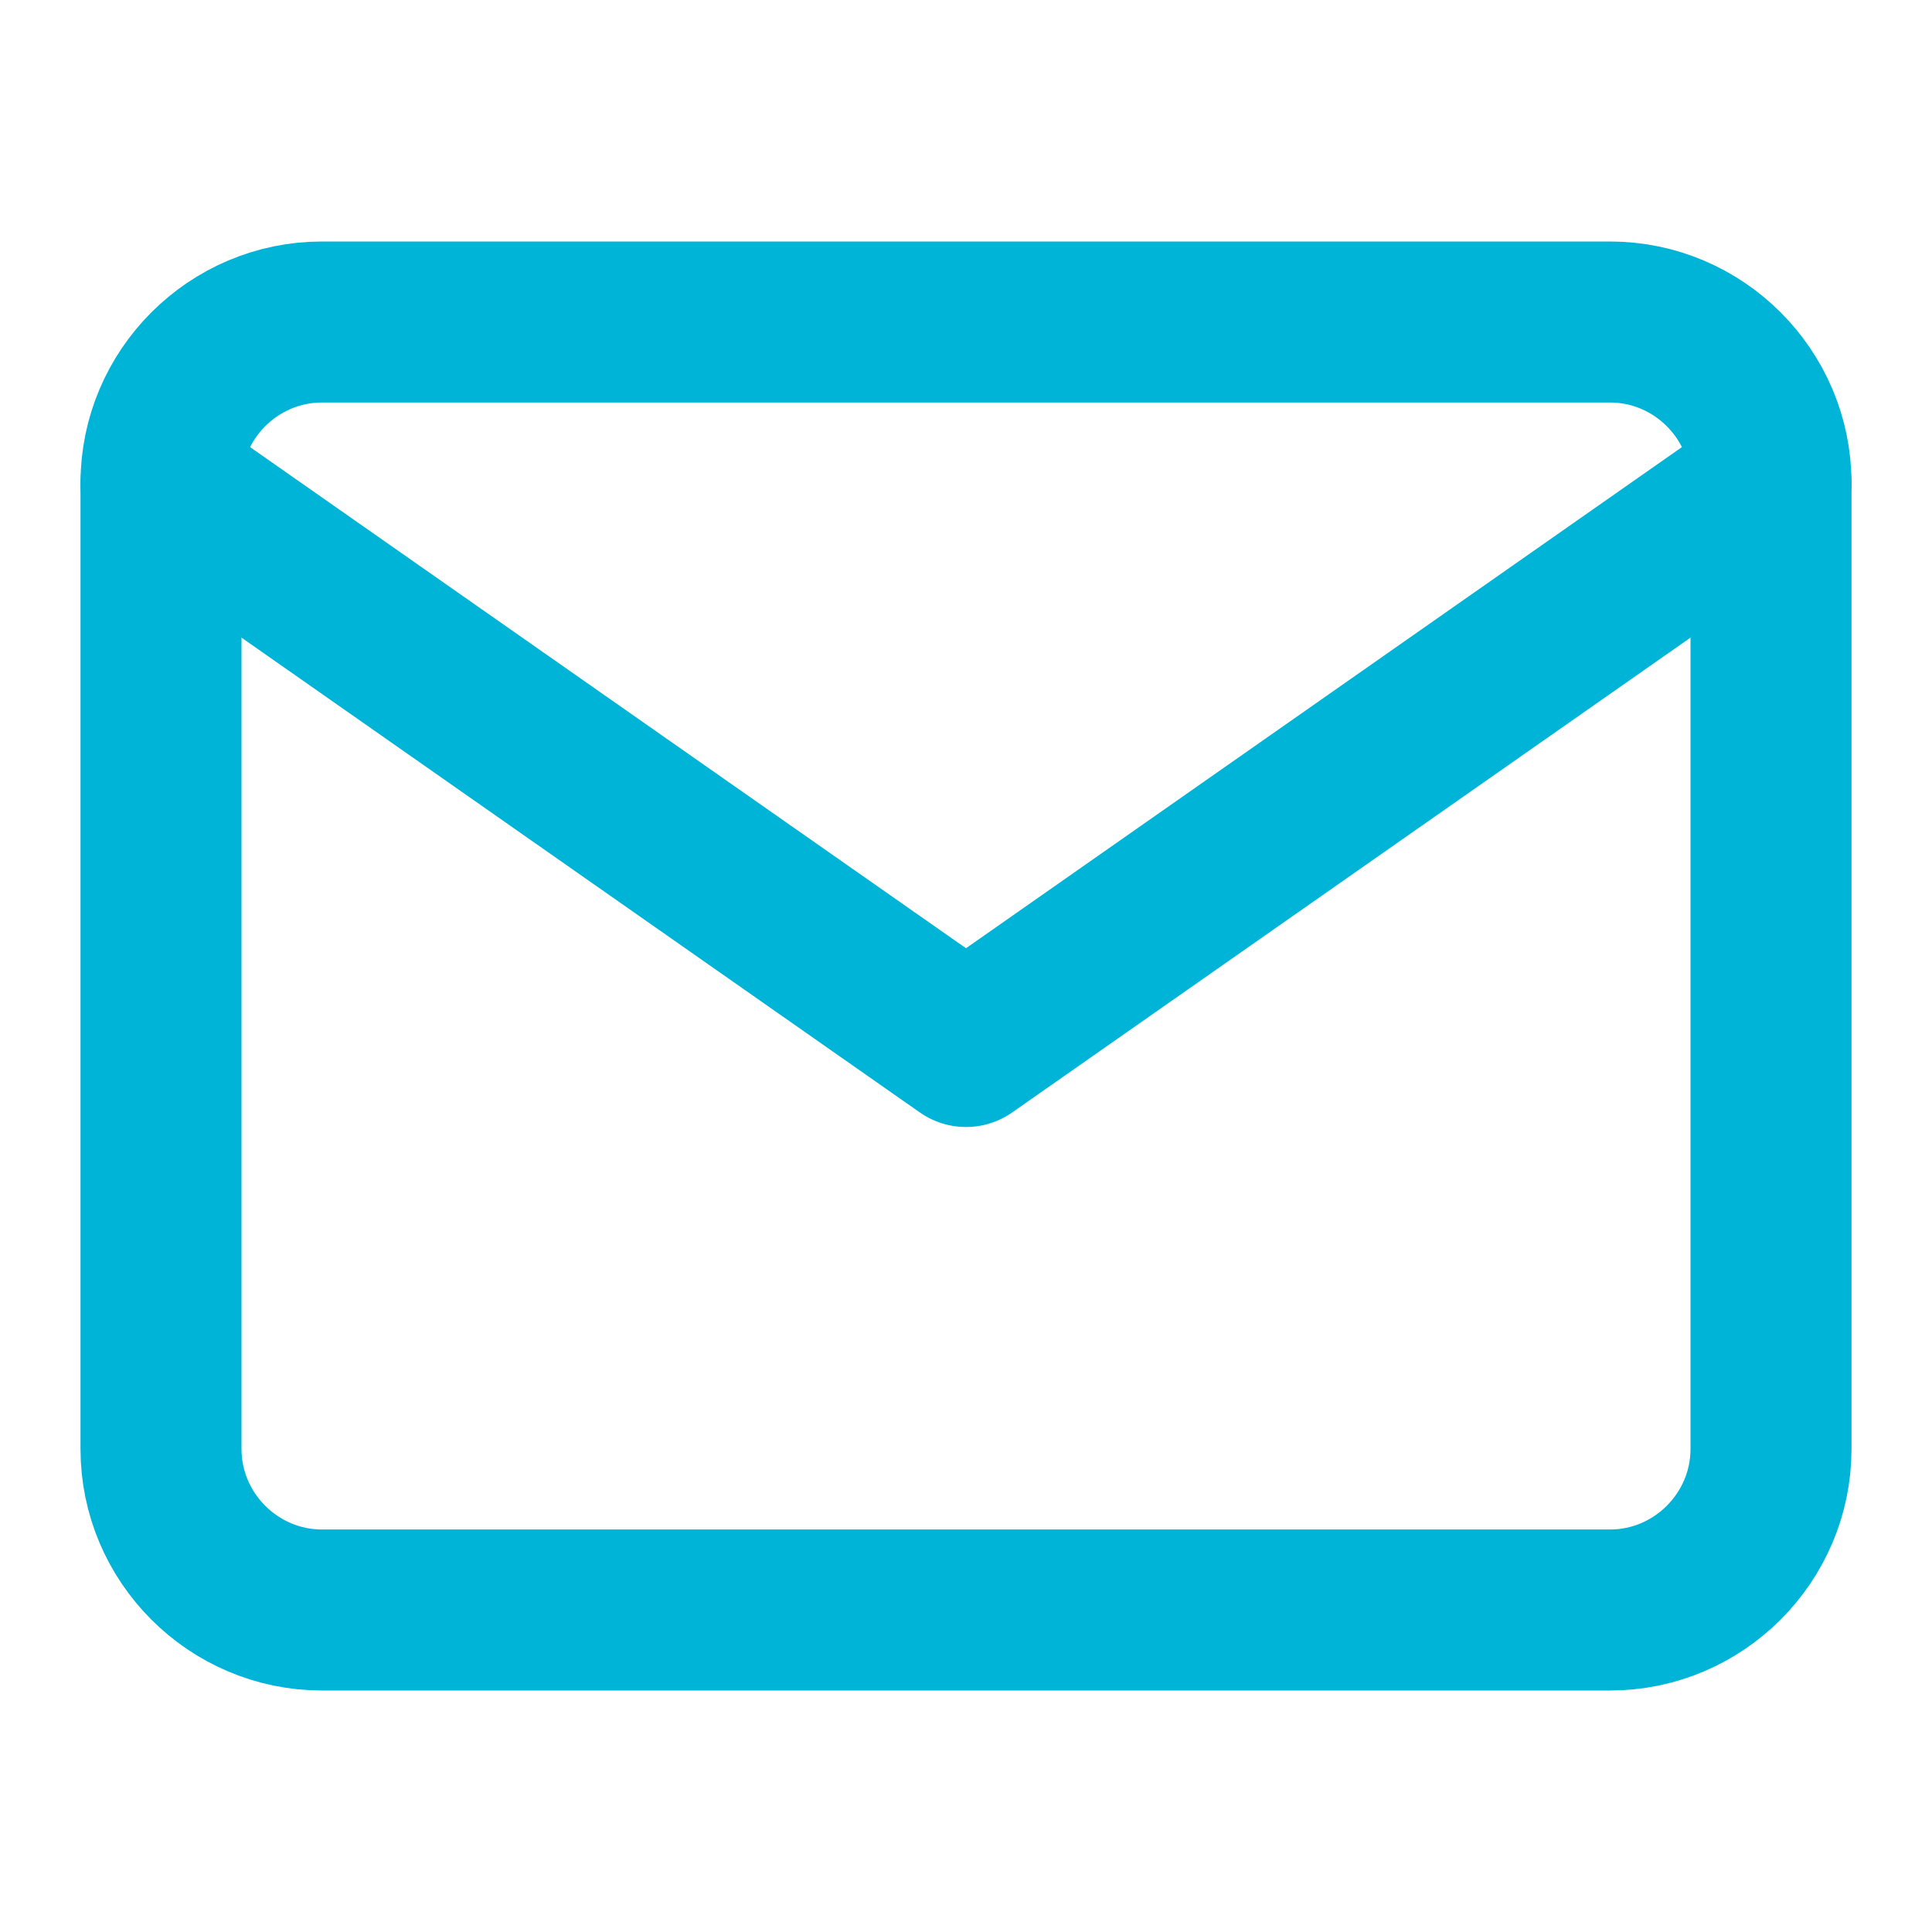
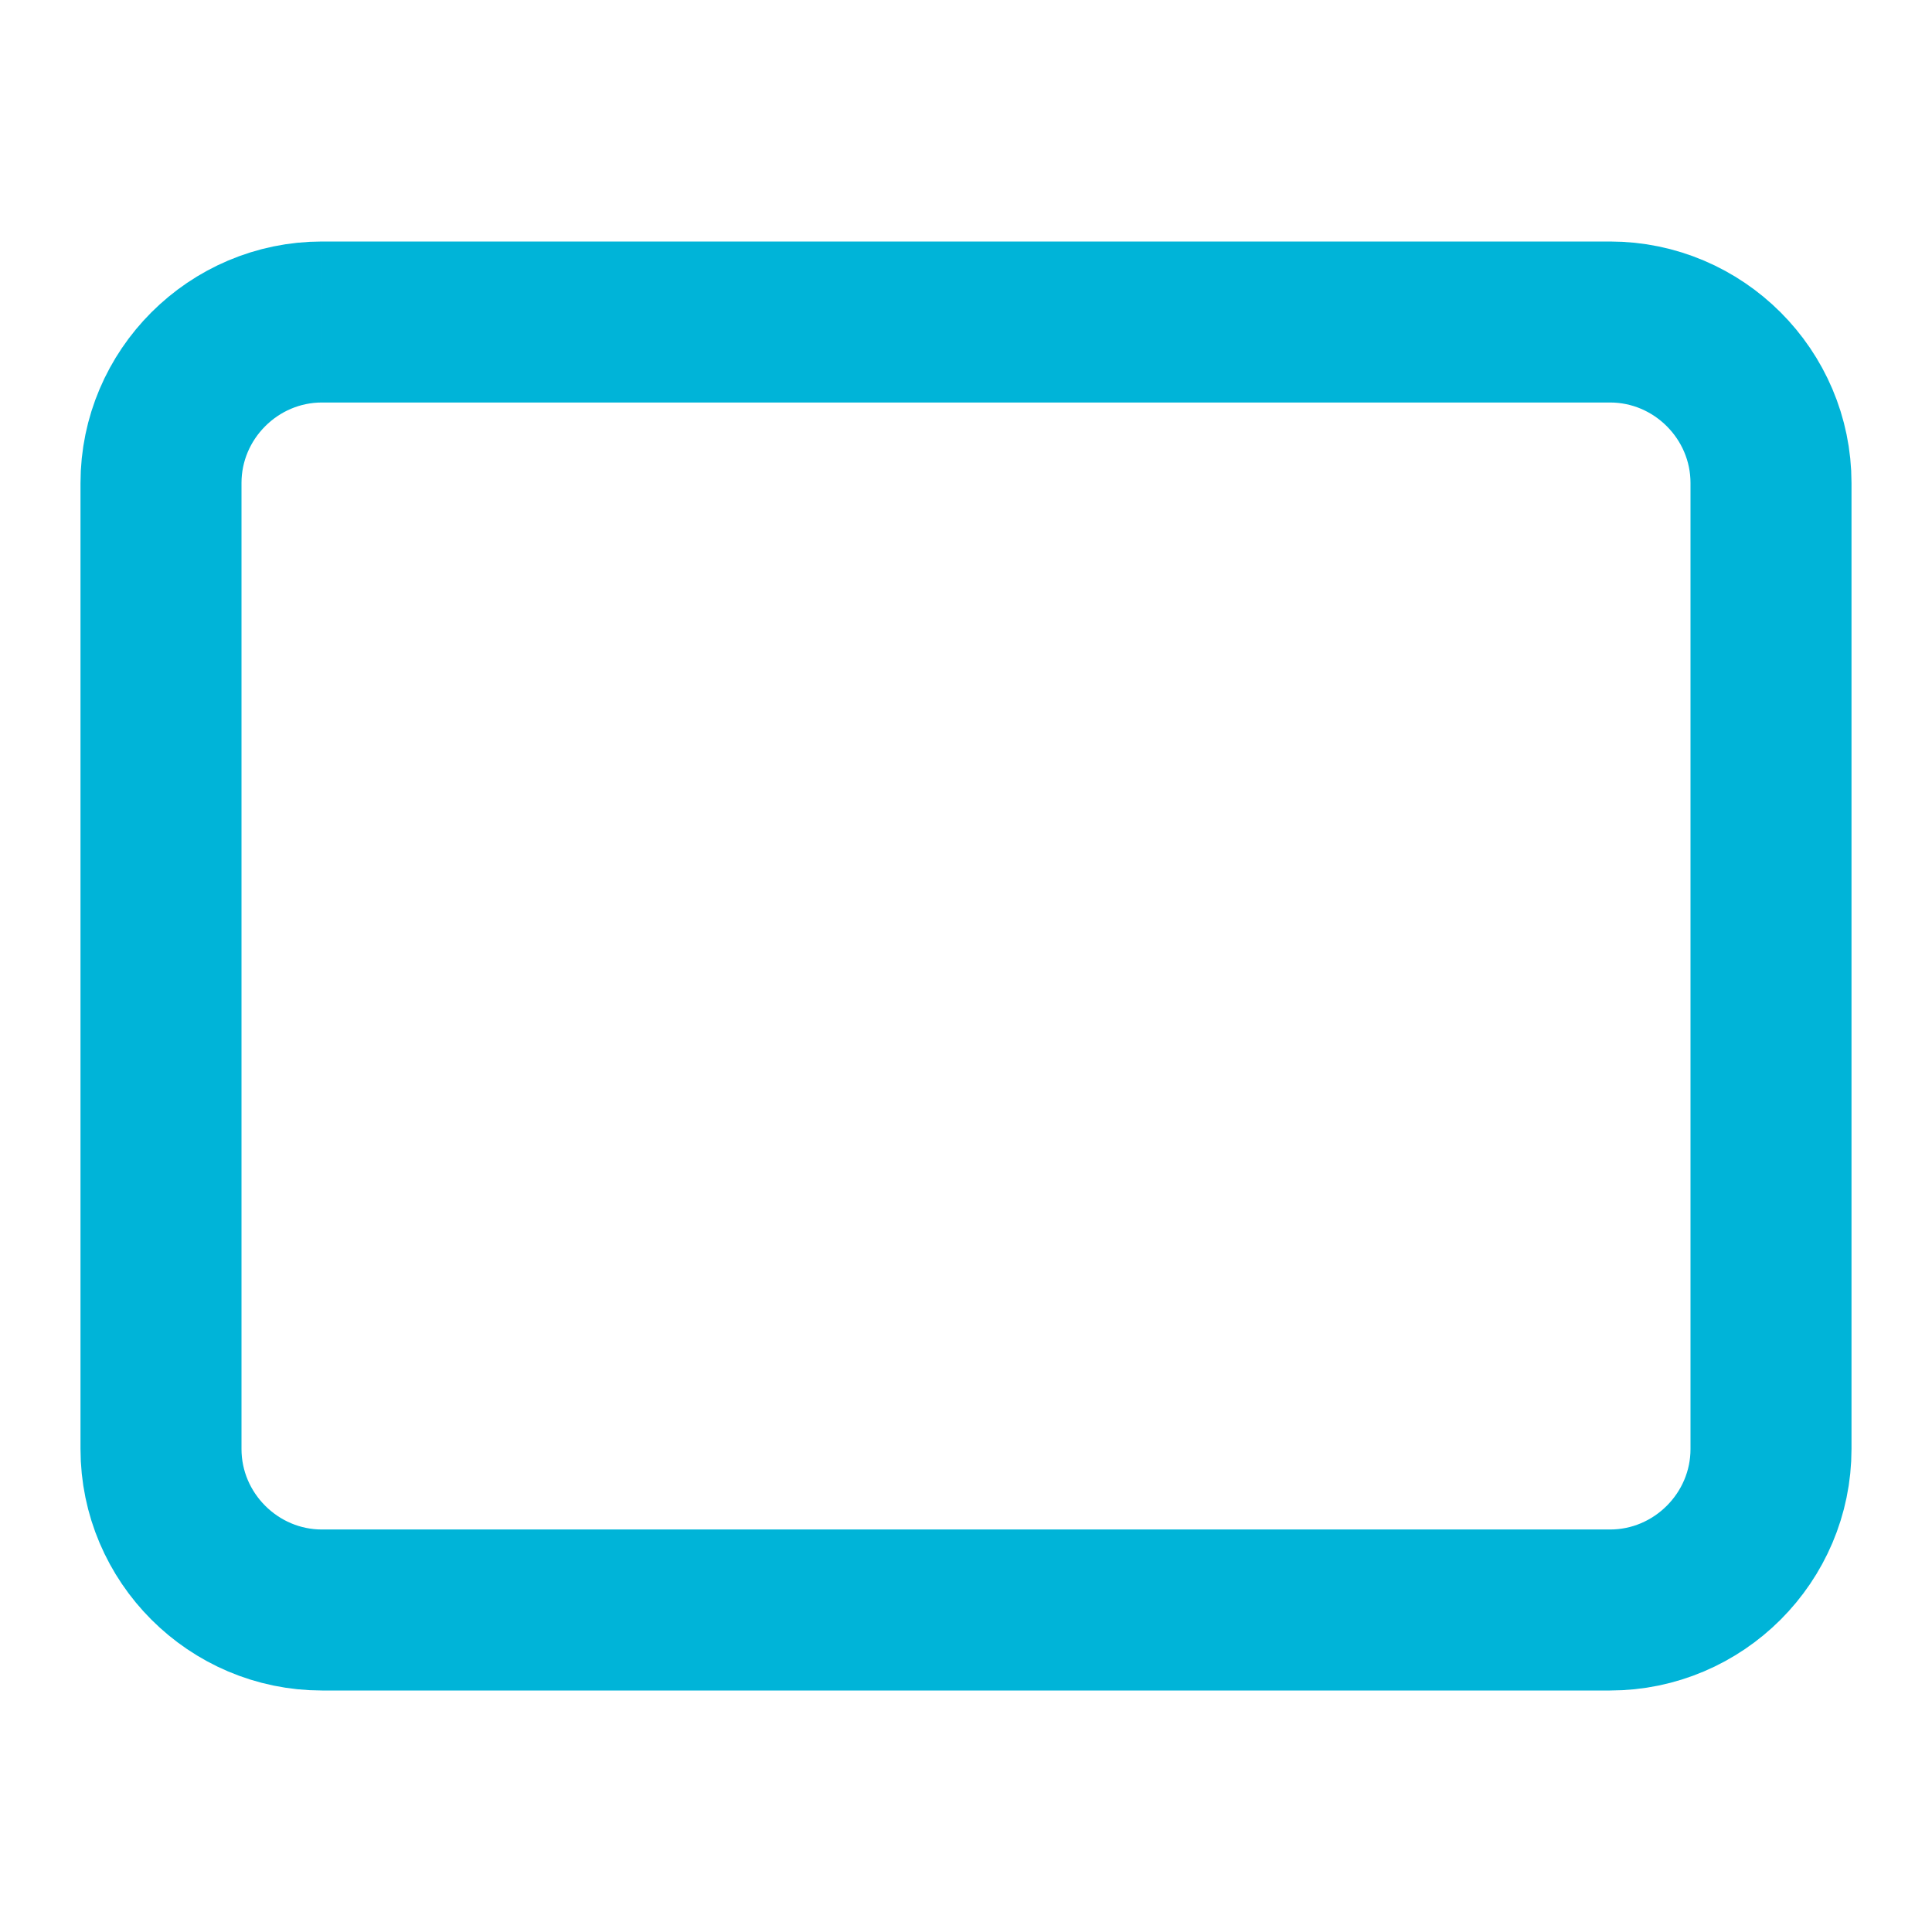
<svg xmlns="http://www.w3.org/2000/svg" width="24" height="24" viewBox="0 0 24 24" fill="none">
-   <path d="M4 4h16c1.1 0 2 .9 2 2v12c0 1.1-.9 2-2 2H4c-1.1 0-2-.9-2-2V6c0-1.1.9-2 2-2z" stroke="#00B4D8" stroke-width="2" />
-   <polyline points="22,6 12,13 2,6" stroke="#00B4D8" stroke-width="2" stroke-linecap="round" stroke-linejoin="round" />
+   <path d="M4 4h16c1.1 0 2 .9 2 2v12c0 1.1-.9 2-2 2H4c-1.1 0-2-.9-2-2V6c0-1.1.9-2 2-2" stroke="#00B4D8" stroke-width="2" />
</svg>